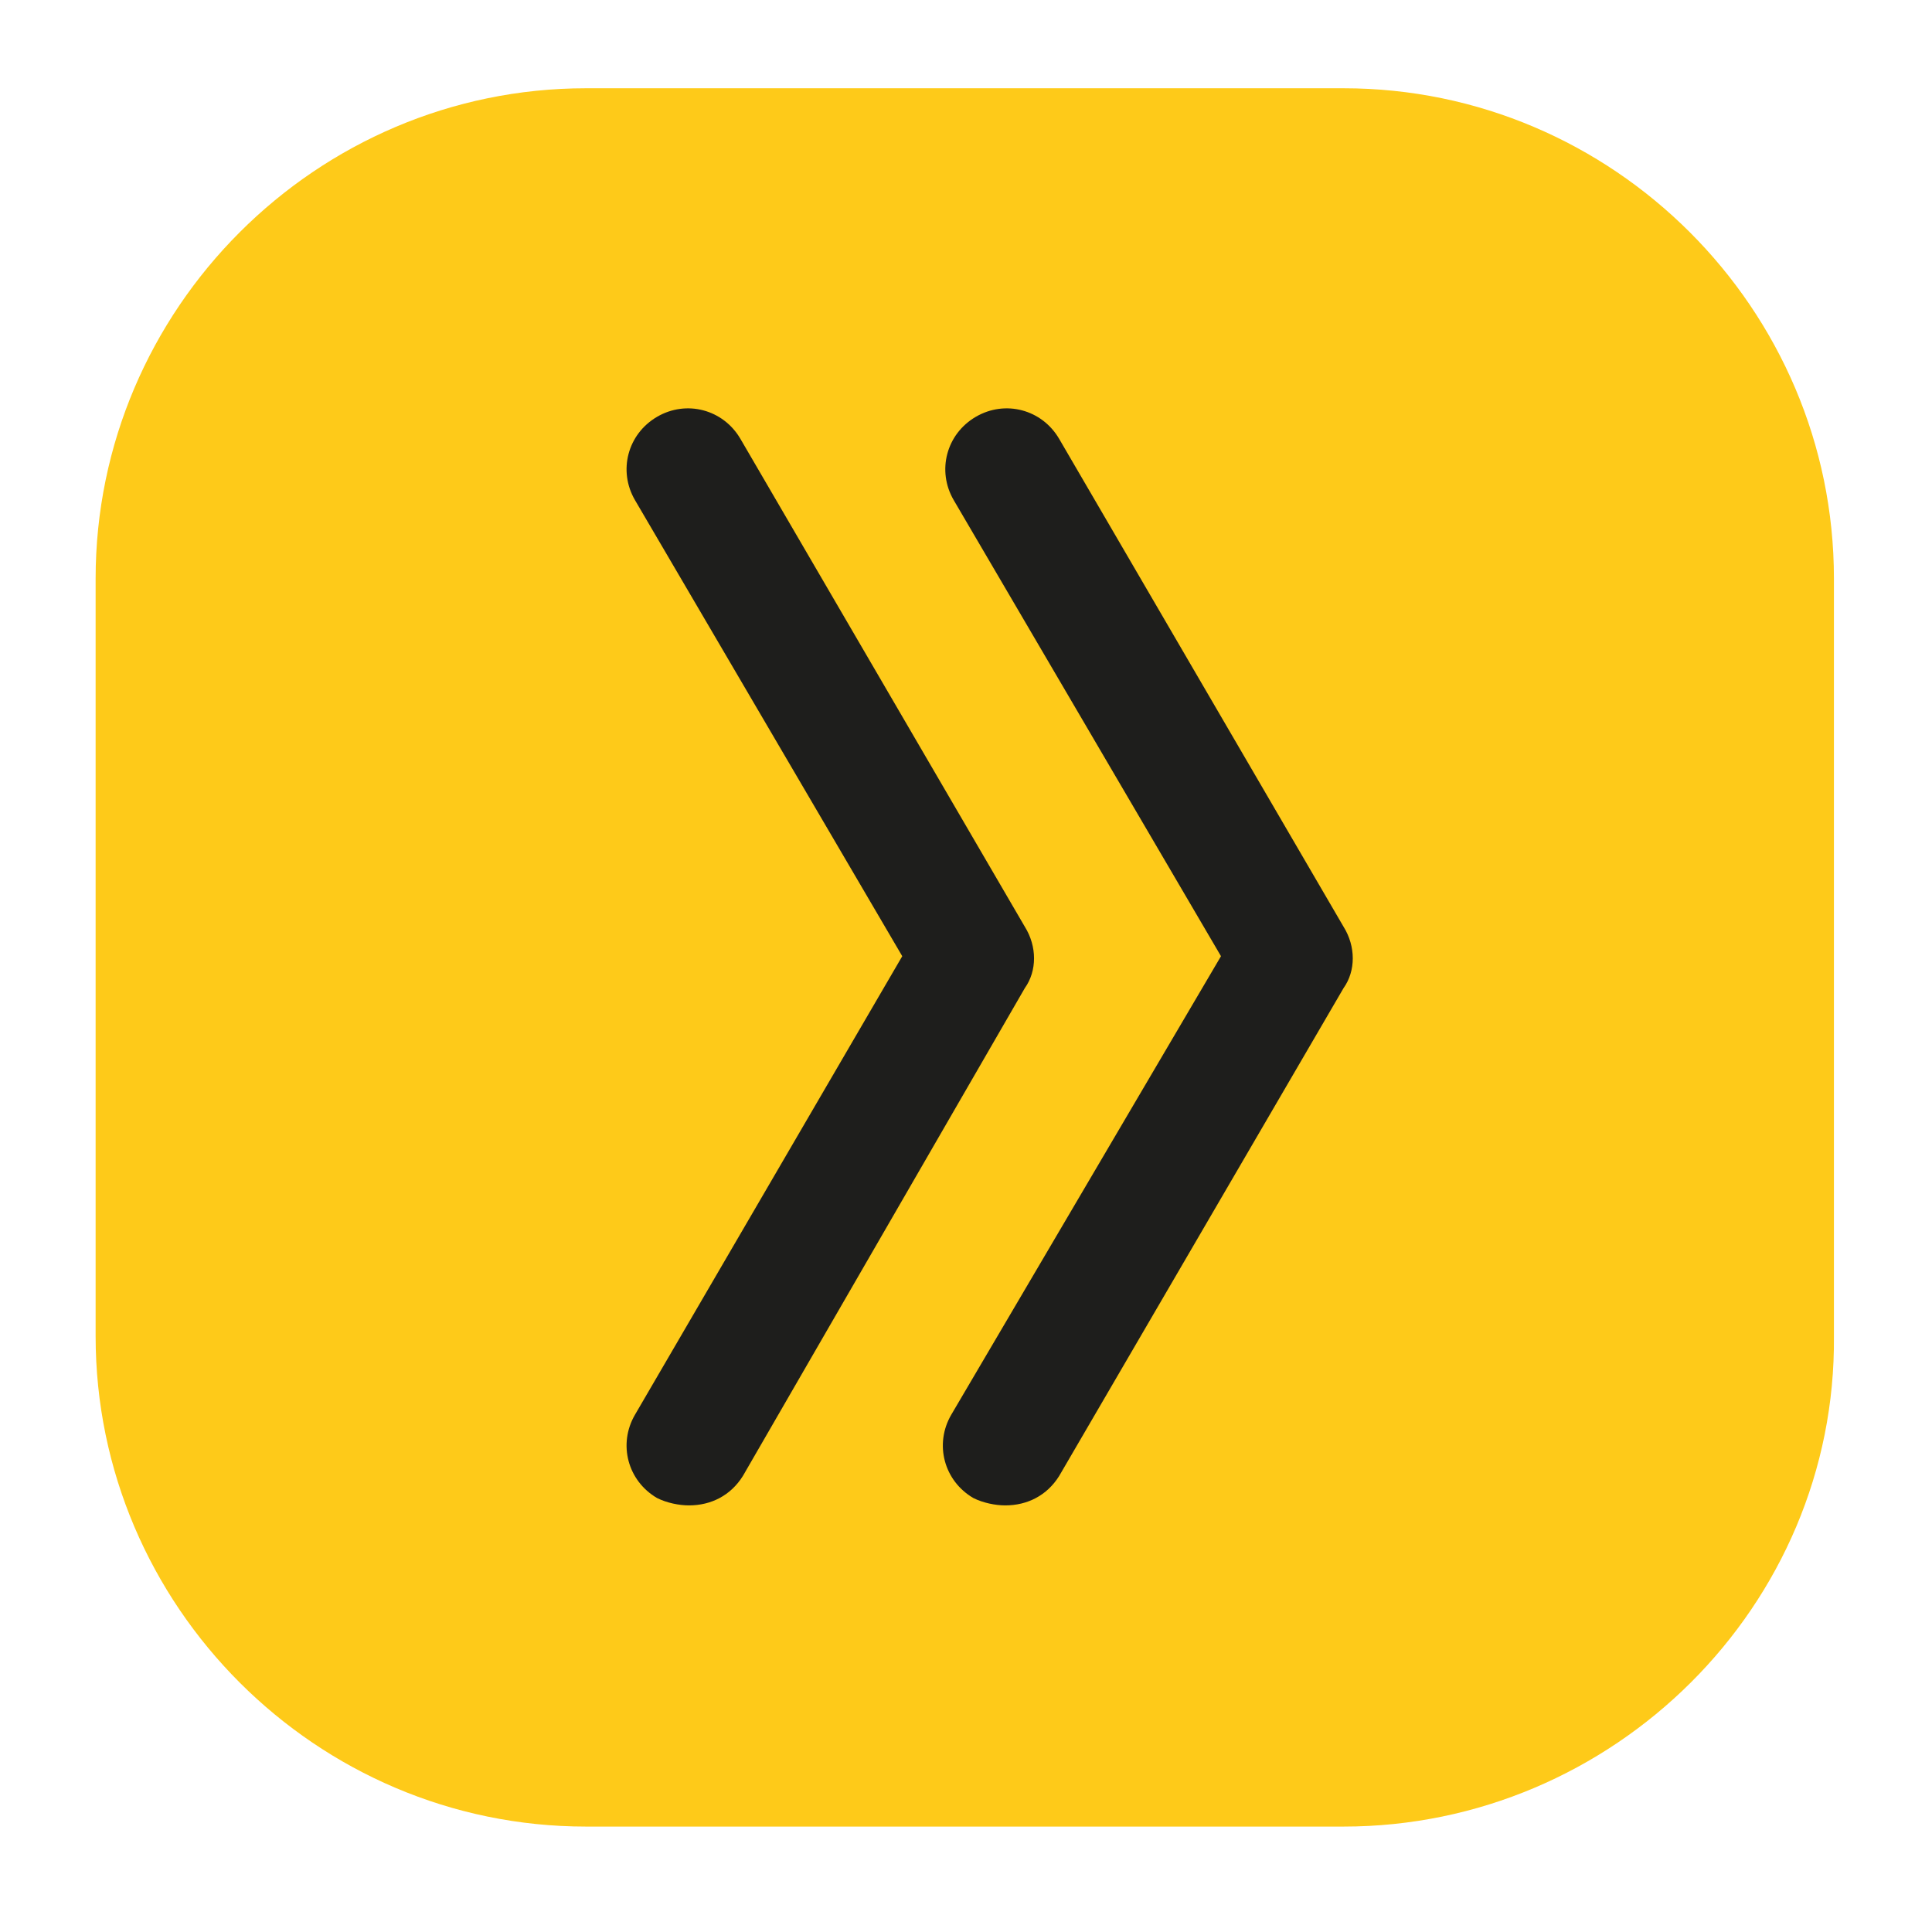
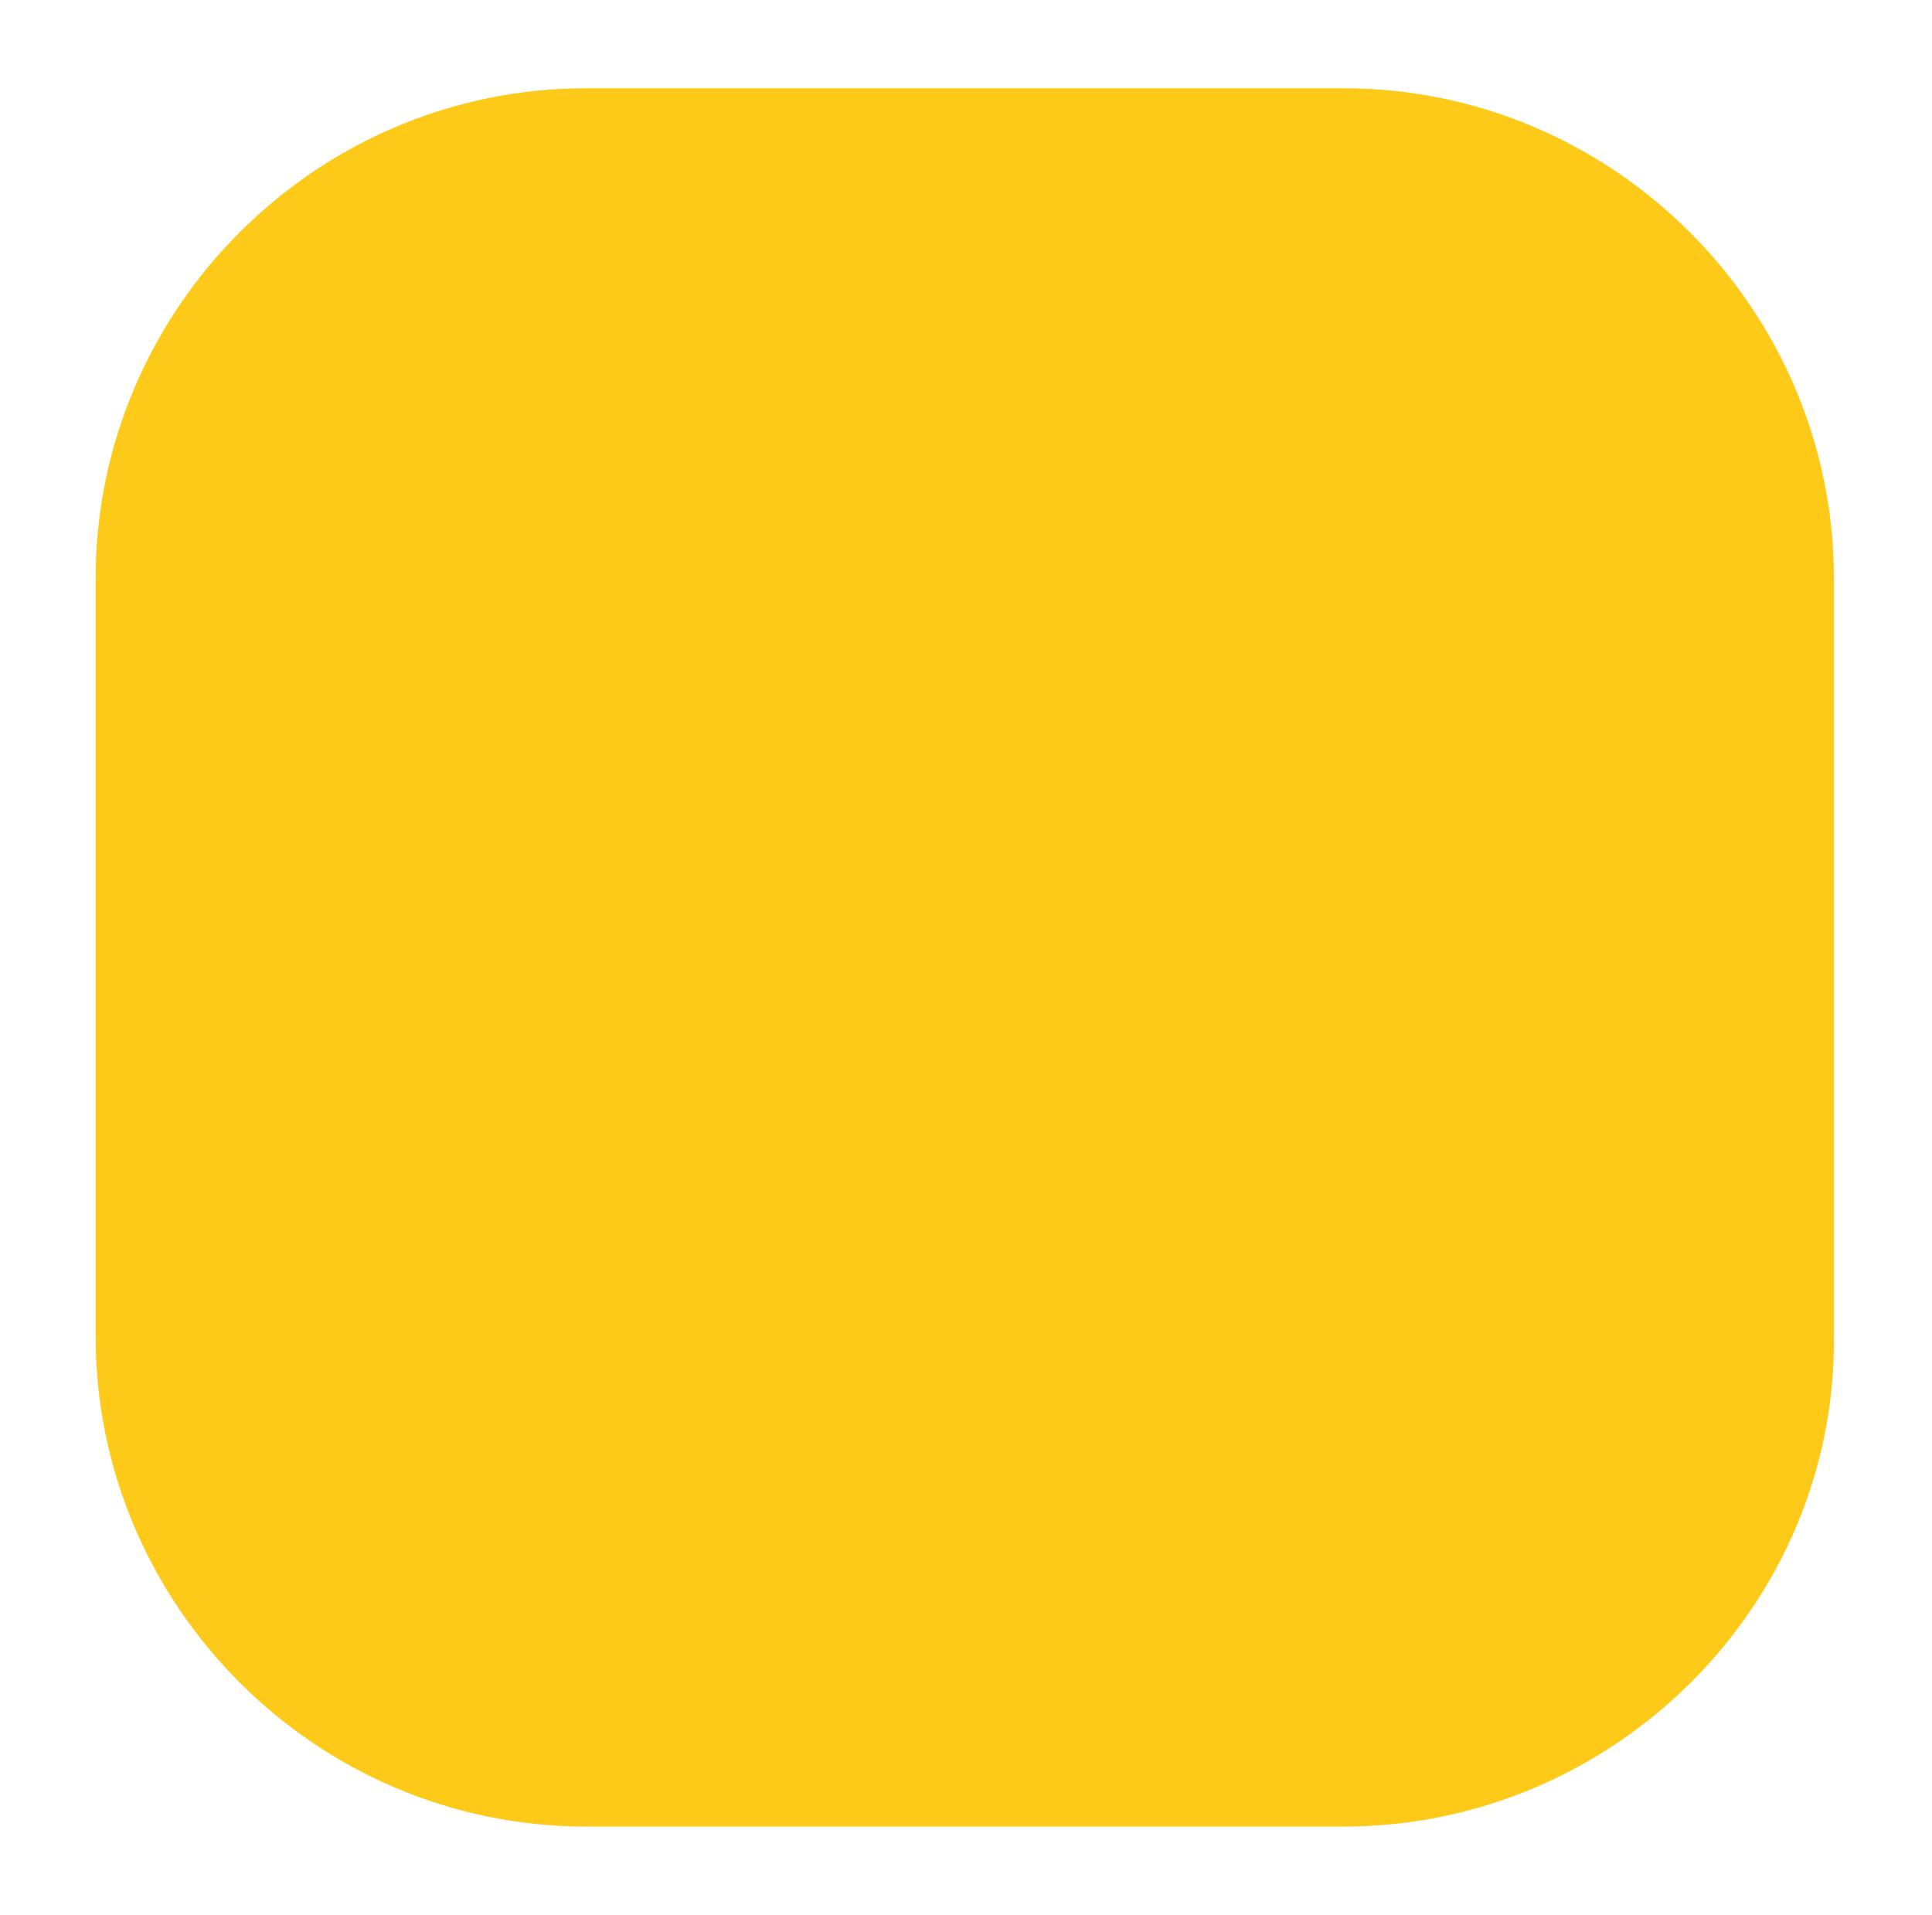
<svg xmlns="http://www.w3.org/2000/svg" id="Ebene_1" x="0px" y="0px" viewBox="0 0 78.8 78.1" style="enable-background:new 0 0 78.8 78.1;" xml:space="preserve">
  <style type="text/css">	.st0{fill:#FECA19;}	.st1{fill:#1E1E1C;}</style>
  <g>
    <path class="st0" d="M54.8,74.5H23.9c-11,0-20-9-20-20V23.6c0-11,9-20,20-20h30.9c11,0,20,9,20,20v30.9  C74.9,65.5,65.8,74.5,54.8,74.5z" />
-     <path class="st1" d="M41,61.4c-0.4,0-0.9-0.1-1.3-0.3c-1.2-0.7-1.6-2.2-0.9-3.4L49.8,39L38.9,20.4c-0.7-1.2-0.3-2.7,0.9-3.4  c1.2-0.7,2.7-0.3,3.4,0.9l11.6,19.9c0.5,0.8,0.5,1.8,0,2.5L43.2,60.2C42.7,61,41.9,61.4,41,61.4 M28.1,61.4c-0.4,0-0.9-0.1-1.3-0.3  c-1.2-0.7-1.6-2.2-0.9-3.4L36.8,39L25.9,20.4c-0.7-1.2-0.3-2.7,0.9-3.4c1.2-0.7,2.7-0.3,3.4,0.9l11.6,19.9c0.5,0.8,0.5,1.8,0,2.5  L30.3,60.2C29.8,61,29,61.4,28.1,61.4" />
  </g>
</svg>